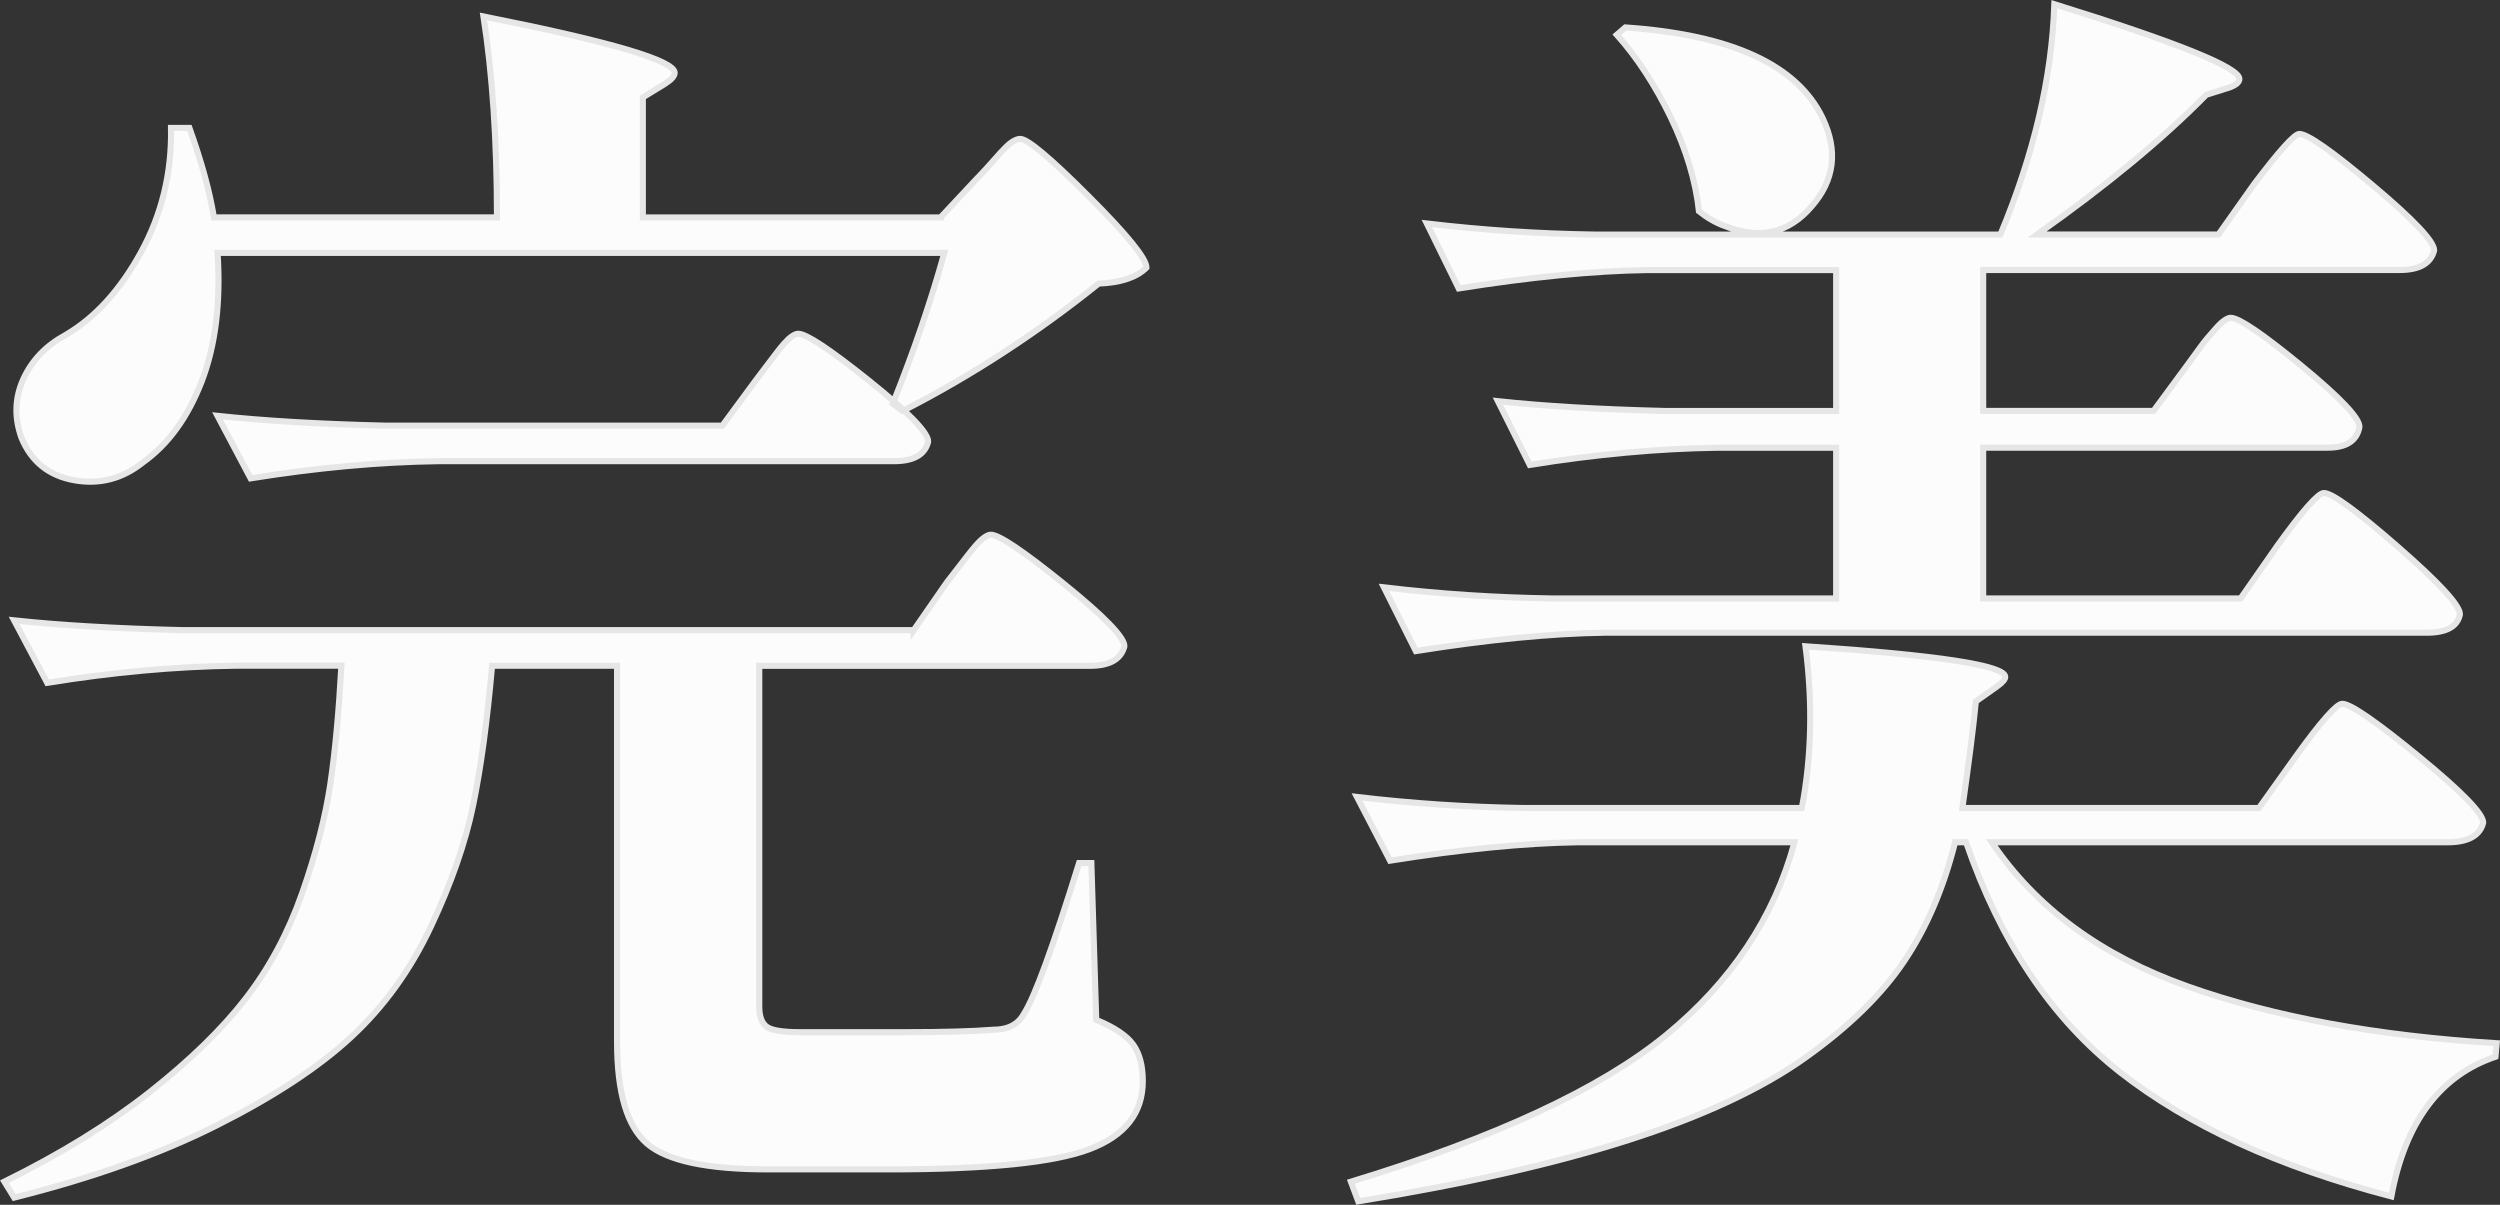
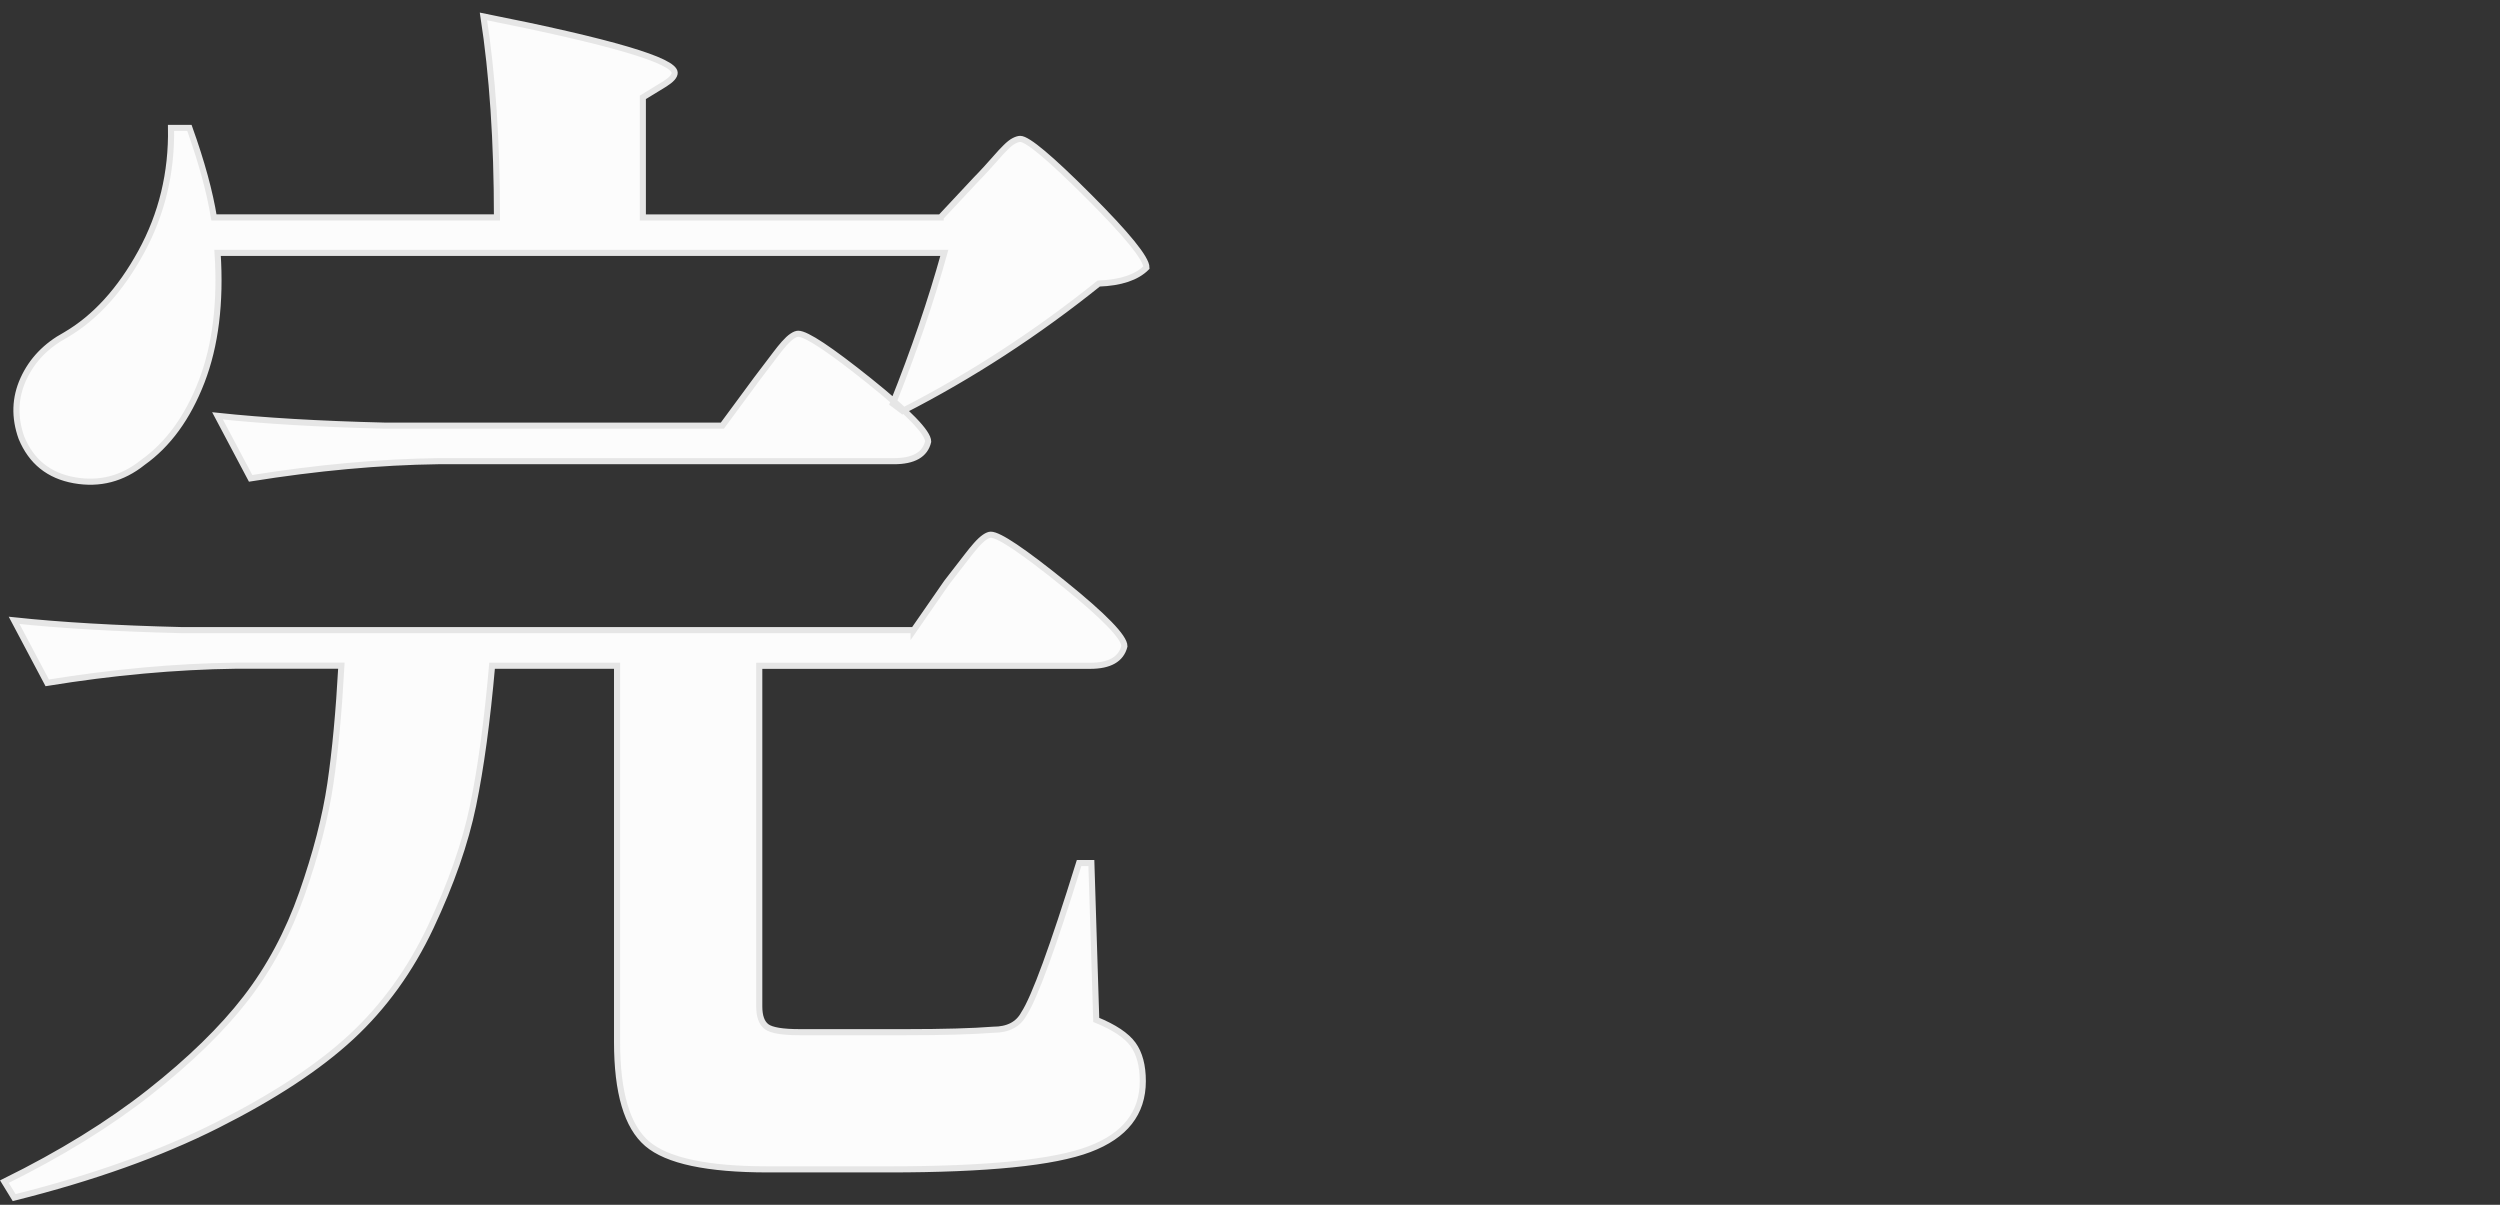
<svg xmlns="http://www.w3.org/2000/svg" version="1.1" id="圖層_1" x="0px" y="0px" viewBox="0 0 409.28 197.24" style="enable-background:new 0 0 409.28 197.24;" xml:space="preserve">
  <rect x="0" y="0" width="409.28" height="197.24" fill="#333333" stroke="none" />
  <style type="text/css">
	.st0{fill:#FCFCFC;stroke:#E6E6E6;stroke-miterlimit:10;}
</style>
  <g>
    <g>
      <path class="st0" d="M149.57,103.19l5.42-7.82c0.4-0.53,0.97-1.27,1.71-2.21c0.73-0.93,1.3-1.67,1.71-2.21    c0.4-0.53,0.87-1.1,1.4-1.71c0.53-0.6,1-1.03,1.4-1.3c0.4-0.27,0.73-0.4,1-0.4c1.34,0,5.32,2.68,11.94,8.02    c6.62,5.35,9.93,8.76,9.93,10.23c-0.54,2.14-2.41,3.21-5.62,3.21H124.3v55.77c0,1.61,0.4,2.71,1.2,3.31c0.8,0.6,2.61,0.9,5.42,0.9    h17.45c6.02,0,10.76-0.13,14.24-0.4c2.41,0,4.08-0.87,5.02-2.61c1.74-2.67,4.75-10.9,9.03-24.68h2.01l0.8,25.68    c2.94,1.2,4.95,2.54,6.02,4.01c1.07,1.47,1.6,3.48,1.6,6.02c0,5.22-2.91,8.93-8.73,11.13c-5.82,2.21-16.75,3.31-32.8,3.31H125.7    c-9.9,0-16.49-1.4-19.76-4.21c-3.28-2.81-4.92-8.36-4.92-16.65v-61.59H80.56c-0.8,9.1-1.84,16.72-3.11,22.87    c-1.27,6.15-3.58,12.77-6.92,19.86c-3.34,7.09-7.69,13.11-13.04,18.06c-5.35,4.95-12.67,9.76-21.97,14.44    c-9.3,4.68-20.36,8.63-33.2,11.84l-1.6-2.61c9.23-4.55,17.15-9.43,23.77-14.65c6.62-5.22,11.87-10.33,15.75-15.35    c3.88-5.02,6.95-10.76,9.23-17.25c2.27-6.49,3.81-12.44,4.61-17.86c0.8-5.42,1.4-11.87,1.81-19.36H38.63    c-9.9,0.13-20.2,1.07-30.9,2.81l-5.42-10.23c7.49,0.8,16.65,1.34,27.48,1.6H149.57z M153.99,35.58l5.82-6.22    c0.4-0.4,0.97-1,1.71-1.81c0.73-0.8,1.3-1.44,1.71-1.91c0.4-0.47,0.87-0.97,1.4-1.5c0.53-0.53,1-0.9,1.4-1.1    c0.4-0.2,0.73-0.3,1-0.3c1.2,0,4.95,3.14,11.23,9.43c6.29,6.29,9.43,10.17,9.43,11.64c-1.6,1.6-4.21,2.48-7.82,2.61    c-10.17,8.16-20.86,15.12-32.1,20.86l-1.6-1.2c3.48-8.69,6.28-16.92,8.43-24.68H35.62c0.53,8.16-0.34,15.18-2.61,21.07    c-2.28,5.89-5.49,10.3-9.63,13.24c-3.34,2.68-7.09,3.65-11.23,2.91C8,77.88,5.13,75.57,3.52,71.69c-1.2-3.34-1.1-6.55,0.3-9.63    c1.4-3.08,3.71-5.48,6.92-7.22c4.81-2.81,8.93-7.32,12.34-13.54S28.13,28.29,28,20.94h3.01c2.01,5.62,3.34,10.5,4.01,14.65h46.34    c0-12.44-0.74-23.4-2.21-32.9c20.86,4.15,31.3,7.22,31.3,9.23c0,0.54-0.54,1.14-1.6,1.81l-3.61,2.21v19.66H153.99z M146.36,75.5    H71.73c-9.63,0.13-19.86,1.07-30.7,2.81l-5.42-10.23c7.49,0.8,16.58,1.34,27.28,1.6h55.37l5.62-7.62c0.4-0.53,0.93-1.23,1.6-2.11    c0.67-0.87,1.2-1.57,1.6-2.11c0.4-0.53,0.83-1.07,1.3-1.6c0.47-0.53,0.9-0.93,1.3-1.2c0.4-0.27,0.73-0.4,1-0.4    c1.34,0,5.22,2.58,11.64,7.72c6.42,5.15,9.63,8.46,9.63,9.93C151.45,74.44,149.57,75.5,146.36,75.5z" />
-       <path class="st0" d="M369.82,132.28l6.02-8.43c4.14-5.75,6.69-8.63,7.62-8.63c1.33,0,5.52,2.88,12.54,8.63    c7.02,5.75,10.53,9.36,10.53,10.83c-0.54,2.14-2.48,3.21-5.82,3.21h-74.63c7.22,10.7,17.89,18.56,32,23.57    c14.11,5.02,31,8.12,50.66,9.33l-0.2,2.21c-9.1,3.08-14.78,10.7-17.05,22.87c-18.46-4.82-33.27-11.61-44.44-20.36    c-11.17-8.76-19.56-21.3-25.18-37.62h-1.8c-1.88,7.49-4.65,13.98-8.33,19.46c-3.68,5.49-9.1,10.77-16.25,15.85    c-7.16,5.08-16.79,9.56-28.89,13.44c-12.11,3.88-26.85,7.22-44.24,10.03l-1.2-3.21c23.67-7.22,40.86-15.22,51.56-23.97    c10.7-8.76,17.72-19.29,21.06-31.6h-35.51c-8.7,0.13-18.93,1.14-30.7,3.01l-5.42-10.43c9.09,1.07,18.19,1.67,27.29,1.81h45.54    c1.61-8.43,1.8-17.25,0.6-26.48c21.8,1.47,32.7,3.14,32.7,5.02c0,0.4-0.47,0.94-1.4,1.6l-3.41,2.41    c-0.4,4.15-1.14,9.97-2.21,17.45H369.82z M366.81,97.97l6.02-8.63c4.14-5.75,6.69-8.63,7.62-8.63c1.33,0,5.38,2.94,12.14,8.83    c6.75,5.89,10.13,9.56,10.13,11.03c-0.4,2.01-2.21,3.01-5.42,3.01H262.68c-8.83,0.13-19.13,1.14-30.89,3.01l-5.22-10.43    c9.09,1.07,18.19,1.67,27.29,1.81h46.74V73.3h-19.46c-9.63,0.13-19.86,1.07-30.7,2.81l-5.21-10.43c7.49,0.8,16.58,1.34,27.28,1.6    h28.09V44.21h-30.9c-8.83,0.13-19.13,1.14-30.89,3.01l-5.22-10.63c9.09,1.07,18.19,1.67,27.29,1.81h66.61    c5.48-13.11,8.43-25.68,8.83-37.72c20.19,6.29,30.29,10.37,30.29,12.24c0,0.54-0.54,1-1.61,1.4l-3.81,1.2    c-7.09,7.22-16.32,14.85-27.69,22.87h29.69l5.82-8.23c4.14-5.48,6.62-8.23,7.42-8.23c1.34,0,5.35,2.81,12.04,8.43    c6.69,5.62,10.03,9.16,10.03,10.63c-0.54,2.14-2.41,3.21-5.62,3.21h-68.21v23.07h27.89l5.62-7.62c0.4-0.53,0.93-1.27,1.61-2.21    c0.67-0.93,1.2-1.64,1.61-2.11c0.4-0.47,0.87-1,1.4-1.6c0.53-0.6,1-1.03,1.4-1.3c0.4-0.27,0.73-0.4,1-0.4    c1.34,0,5.18,2.61,11.54,7.82c6.35,5.22,9.53,8.56,9.53,10.03c-0.4,2.28-2.14,3.41-5.22,3.41h-56.38v24.68H366.81z M264.69,5.69    l1.4-1.2c17.39,1.2,28.15,6.15,32.3,14.85c2.54,5.35,1.94,10.17-1.8,14.44c-3.75,4.41-8.5,5.49-14.24,3.21    c-1.47-0.53-2.88-1.34-4.21-2.41c-0.54-4.95-2.07-10.06-4.61-15.35C270.98,13.95,268.03,9.43,264.69,5.69z" />
    </g>
  </g>
</svg>